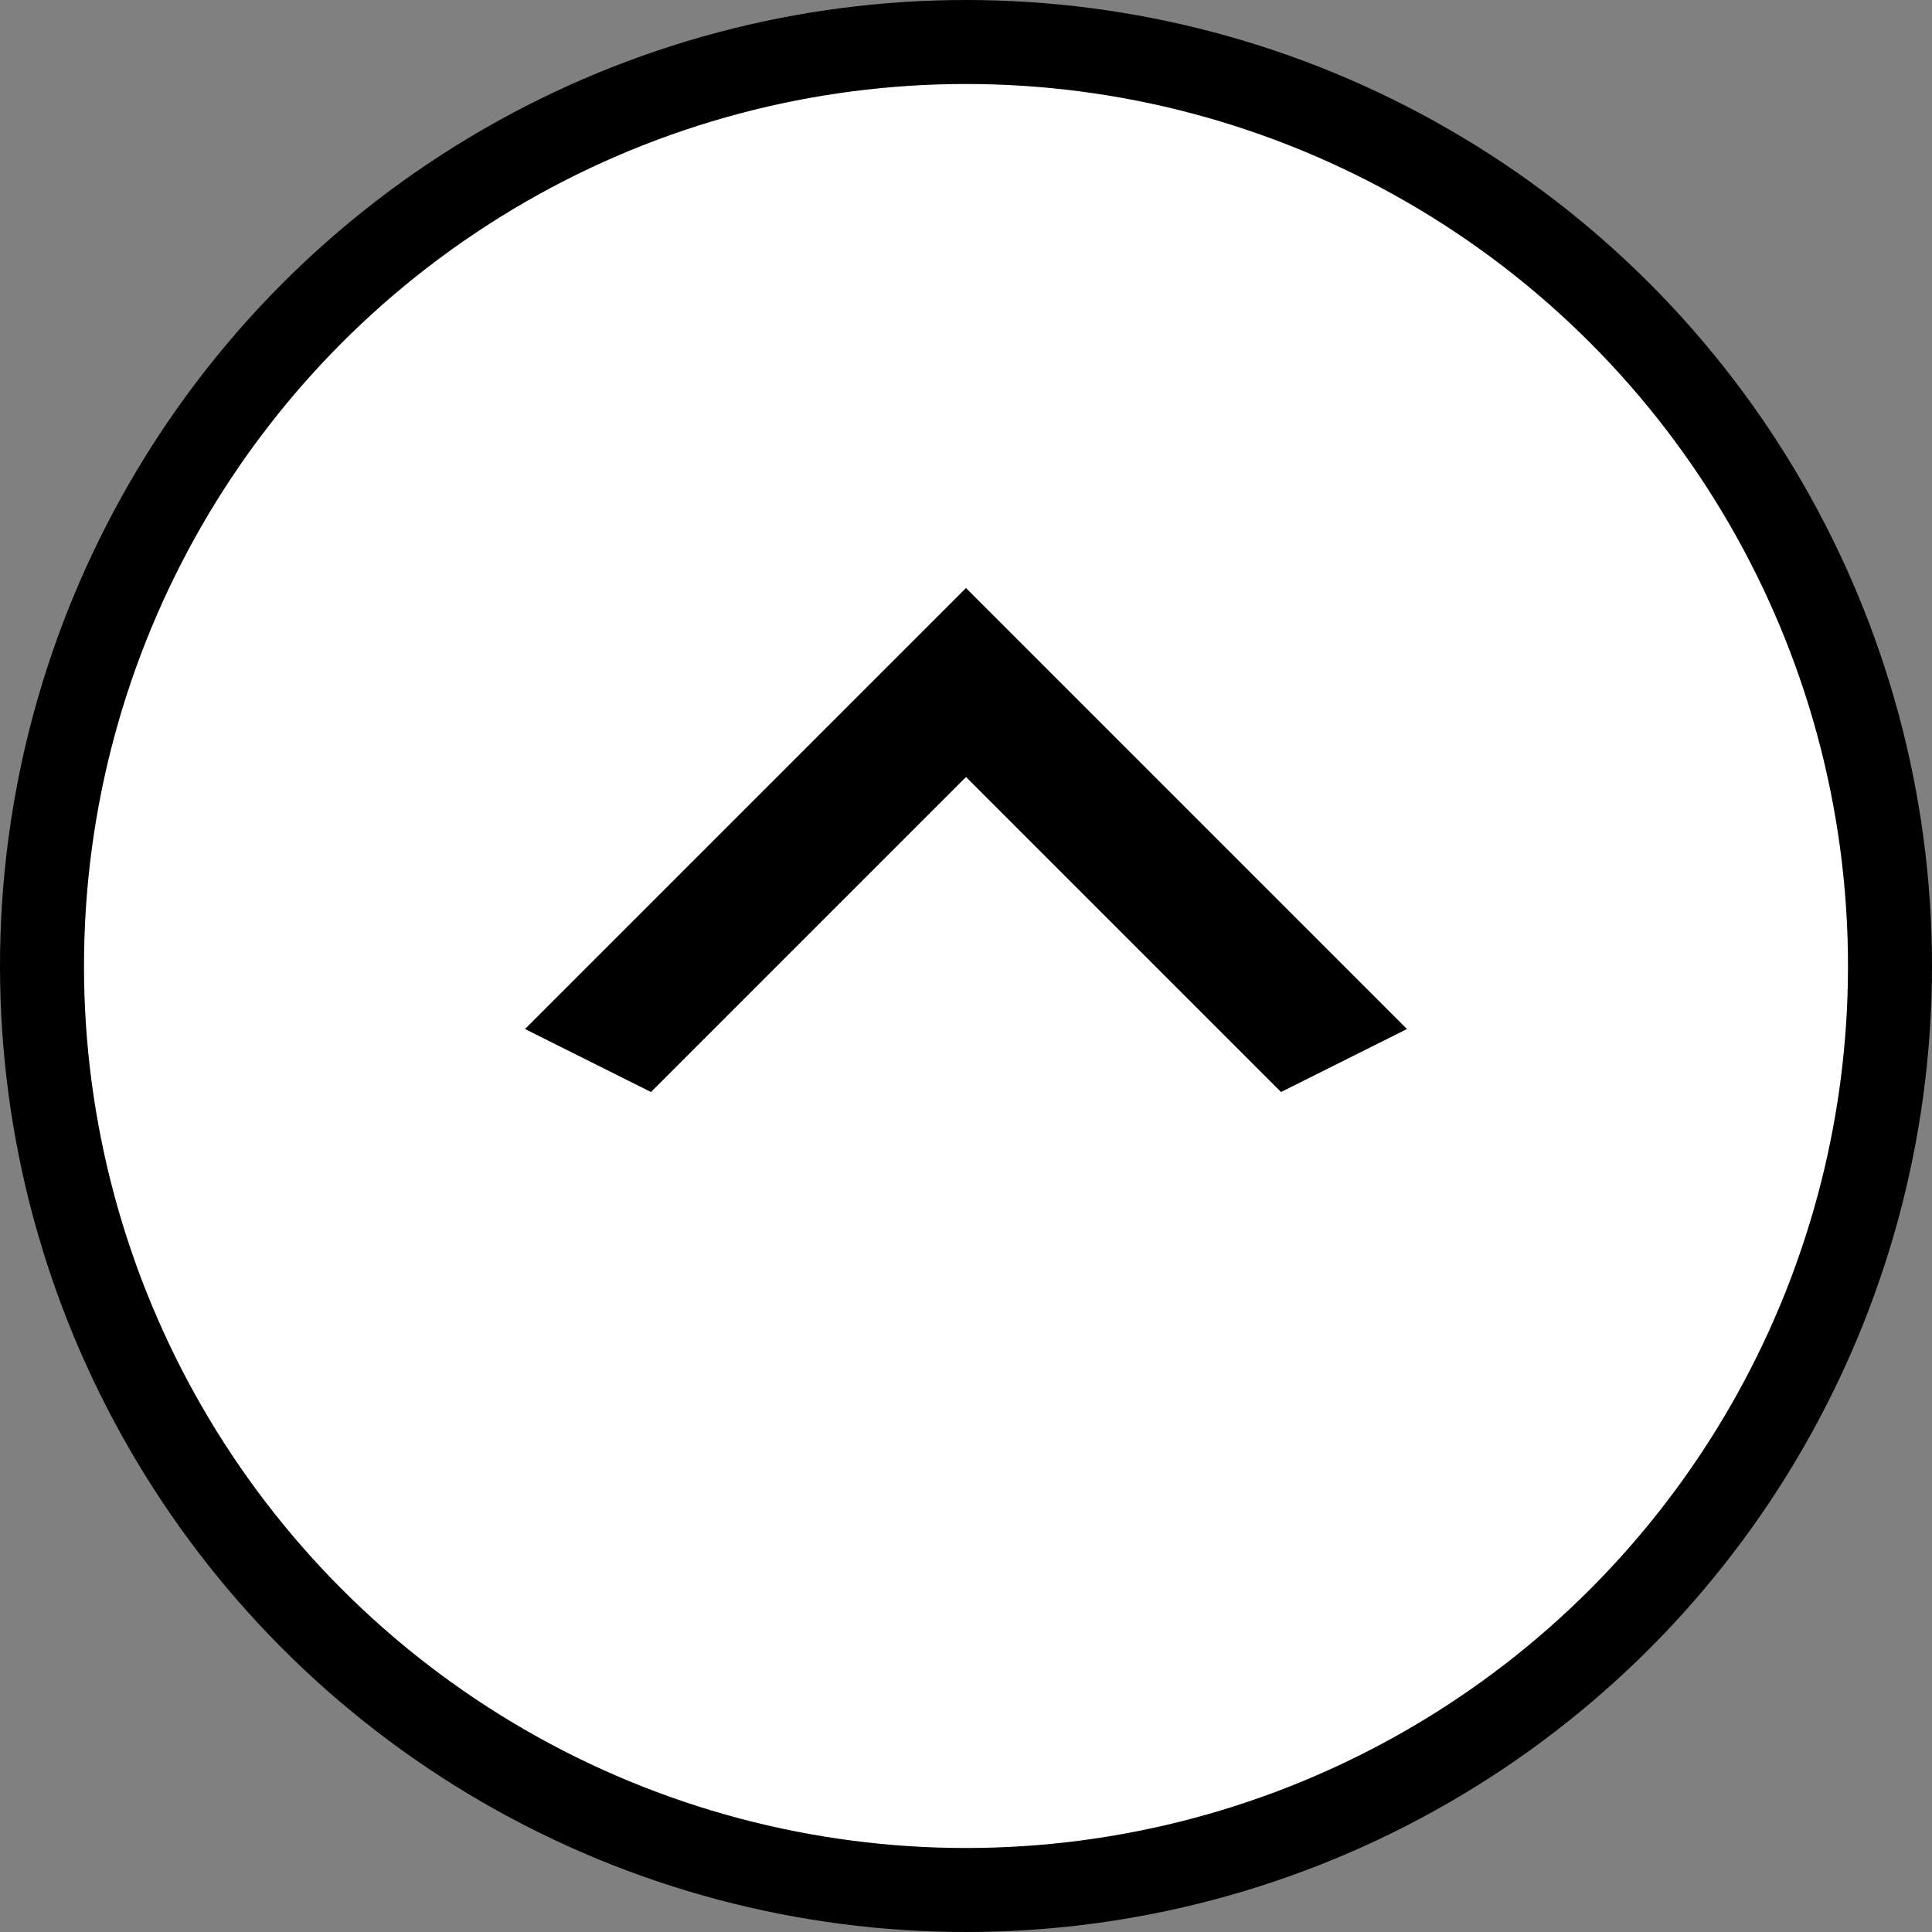
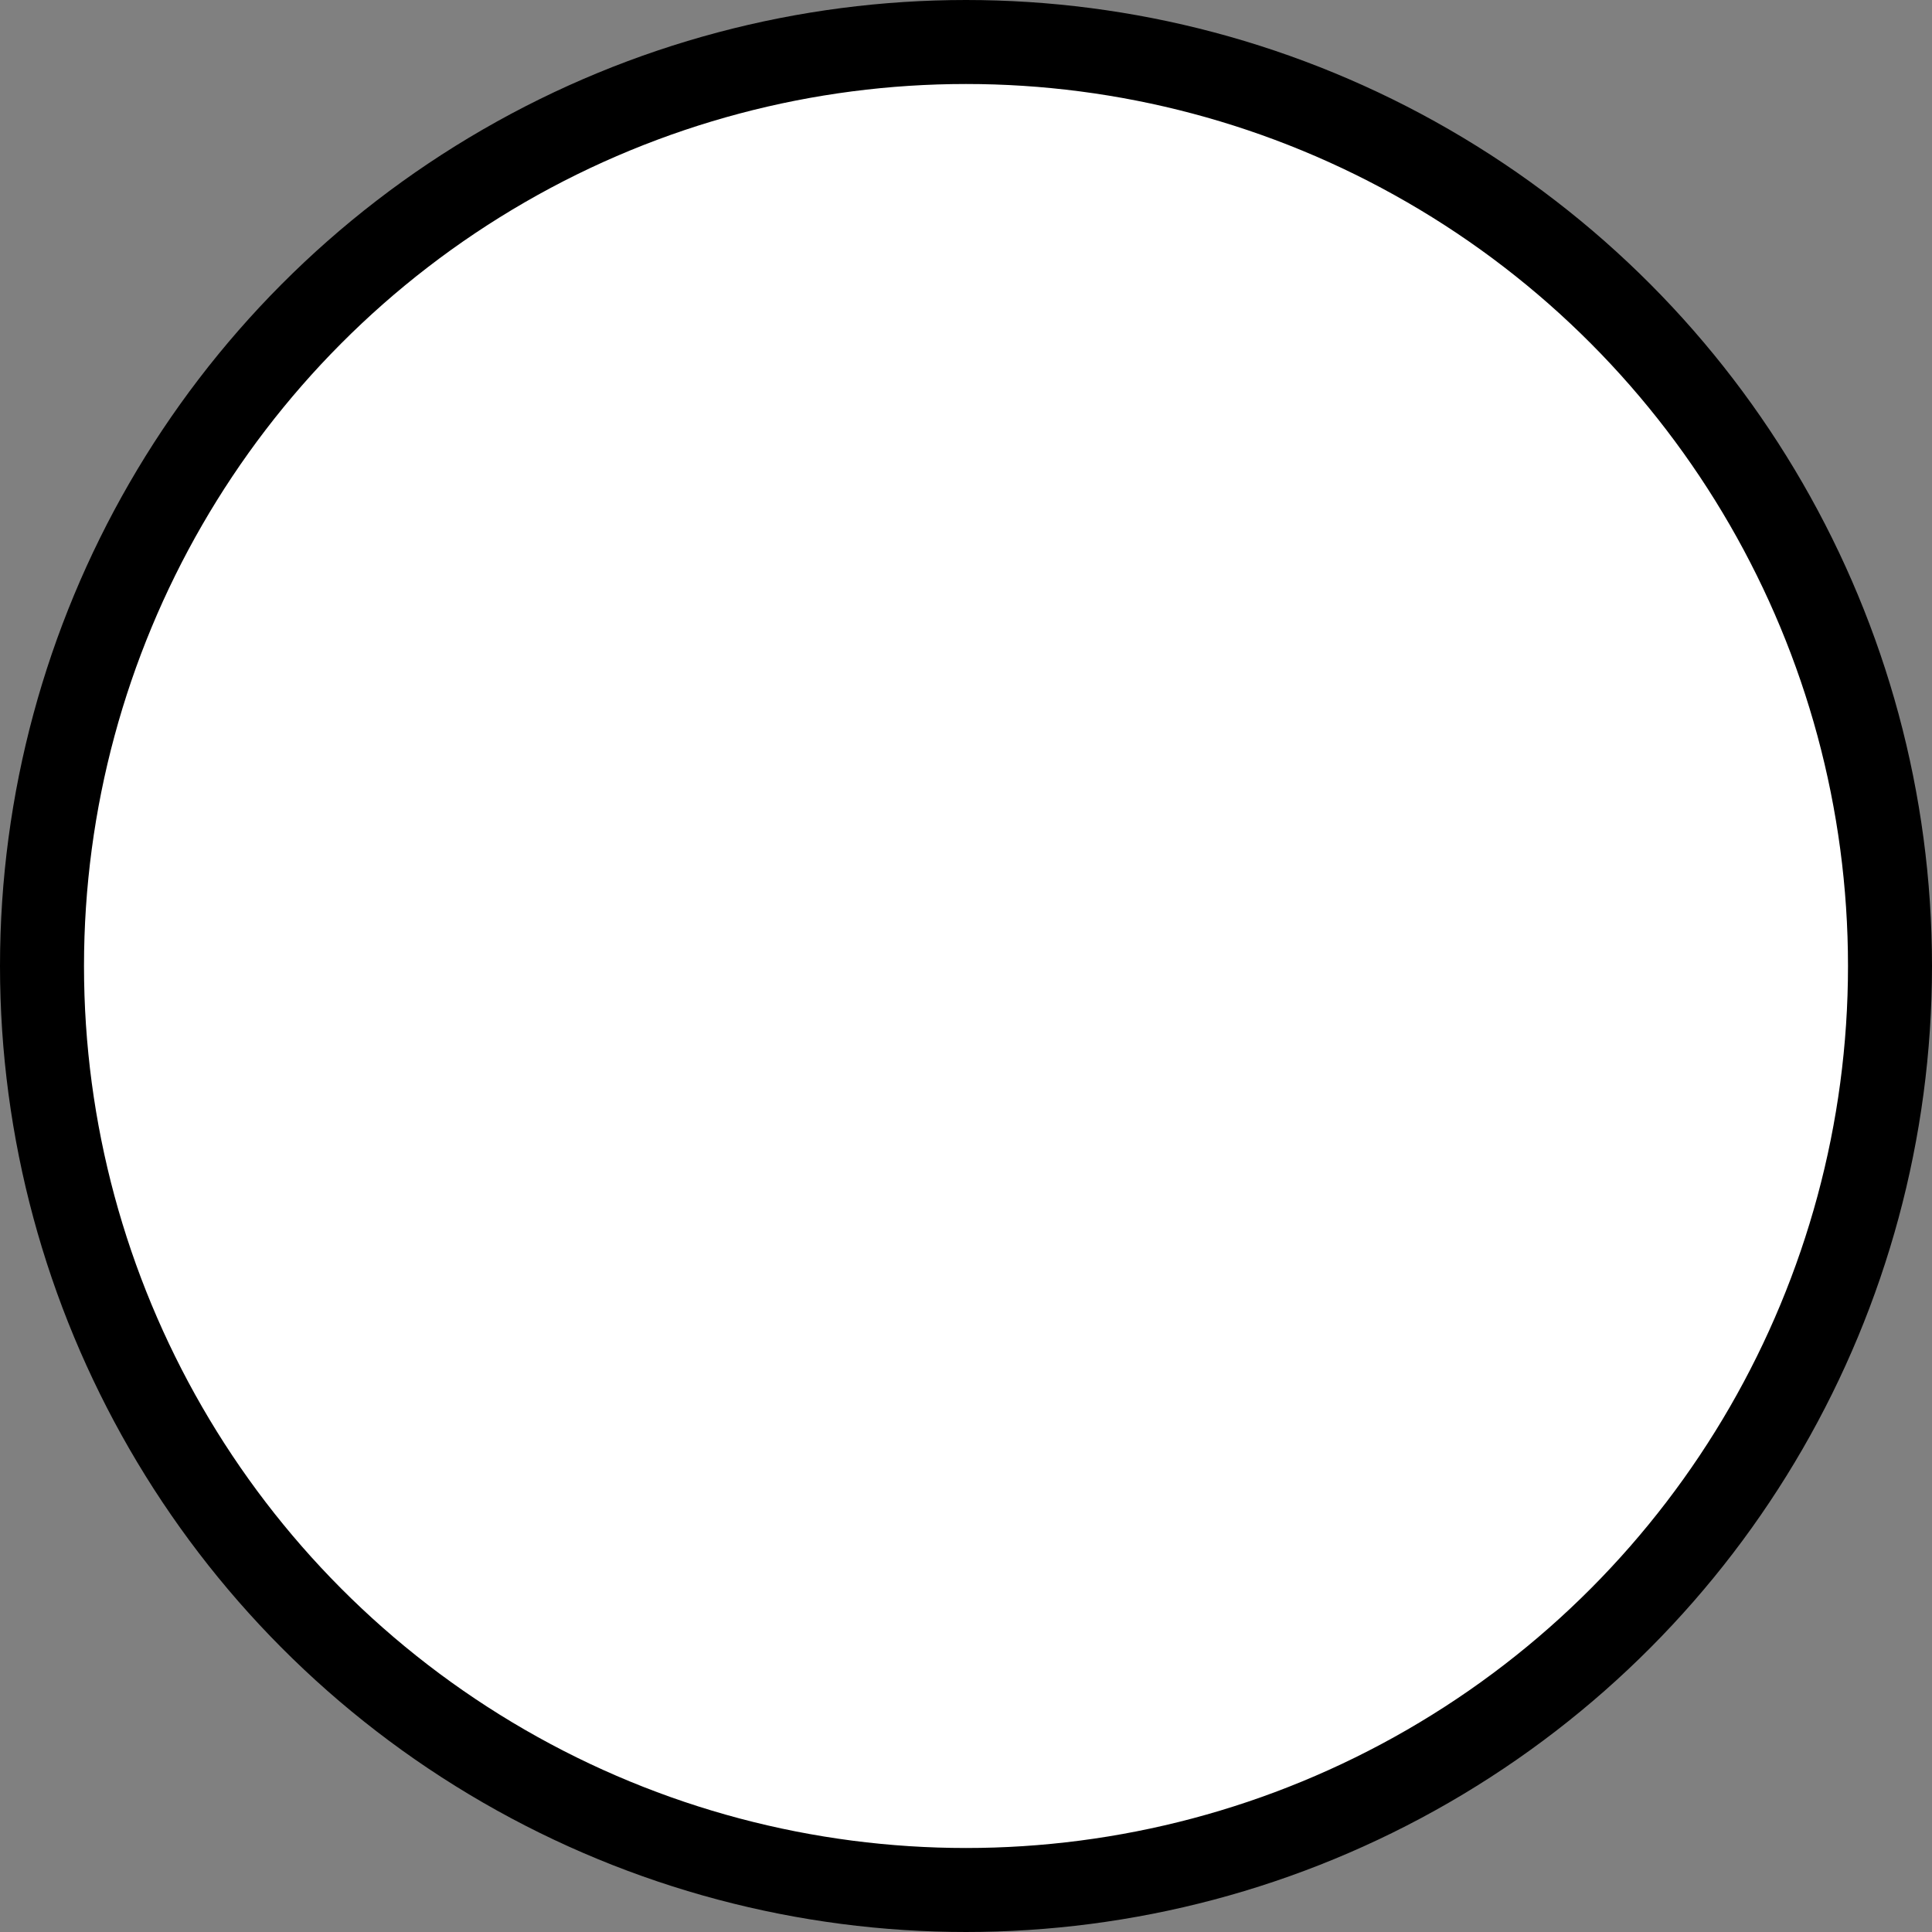
<svg xmlns="http://www.w3.org/2000/svg" width="46" height="46" viewBox="0 0 46 46" fill="none">
  <rect x="0" y="0" width="46" height="46" fill="#808080" stroke="none" />
  <circle cx="23" cy="23" r="22" fill="#fff" stroke="black" stroke-width="2" />
-   <path d="M30.5 26L23 18.5L15.5 26L12.5 24.5L23 14L33.5 24.5L30.5 26Z" fill="black" />
</svg>